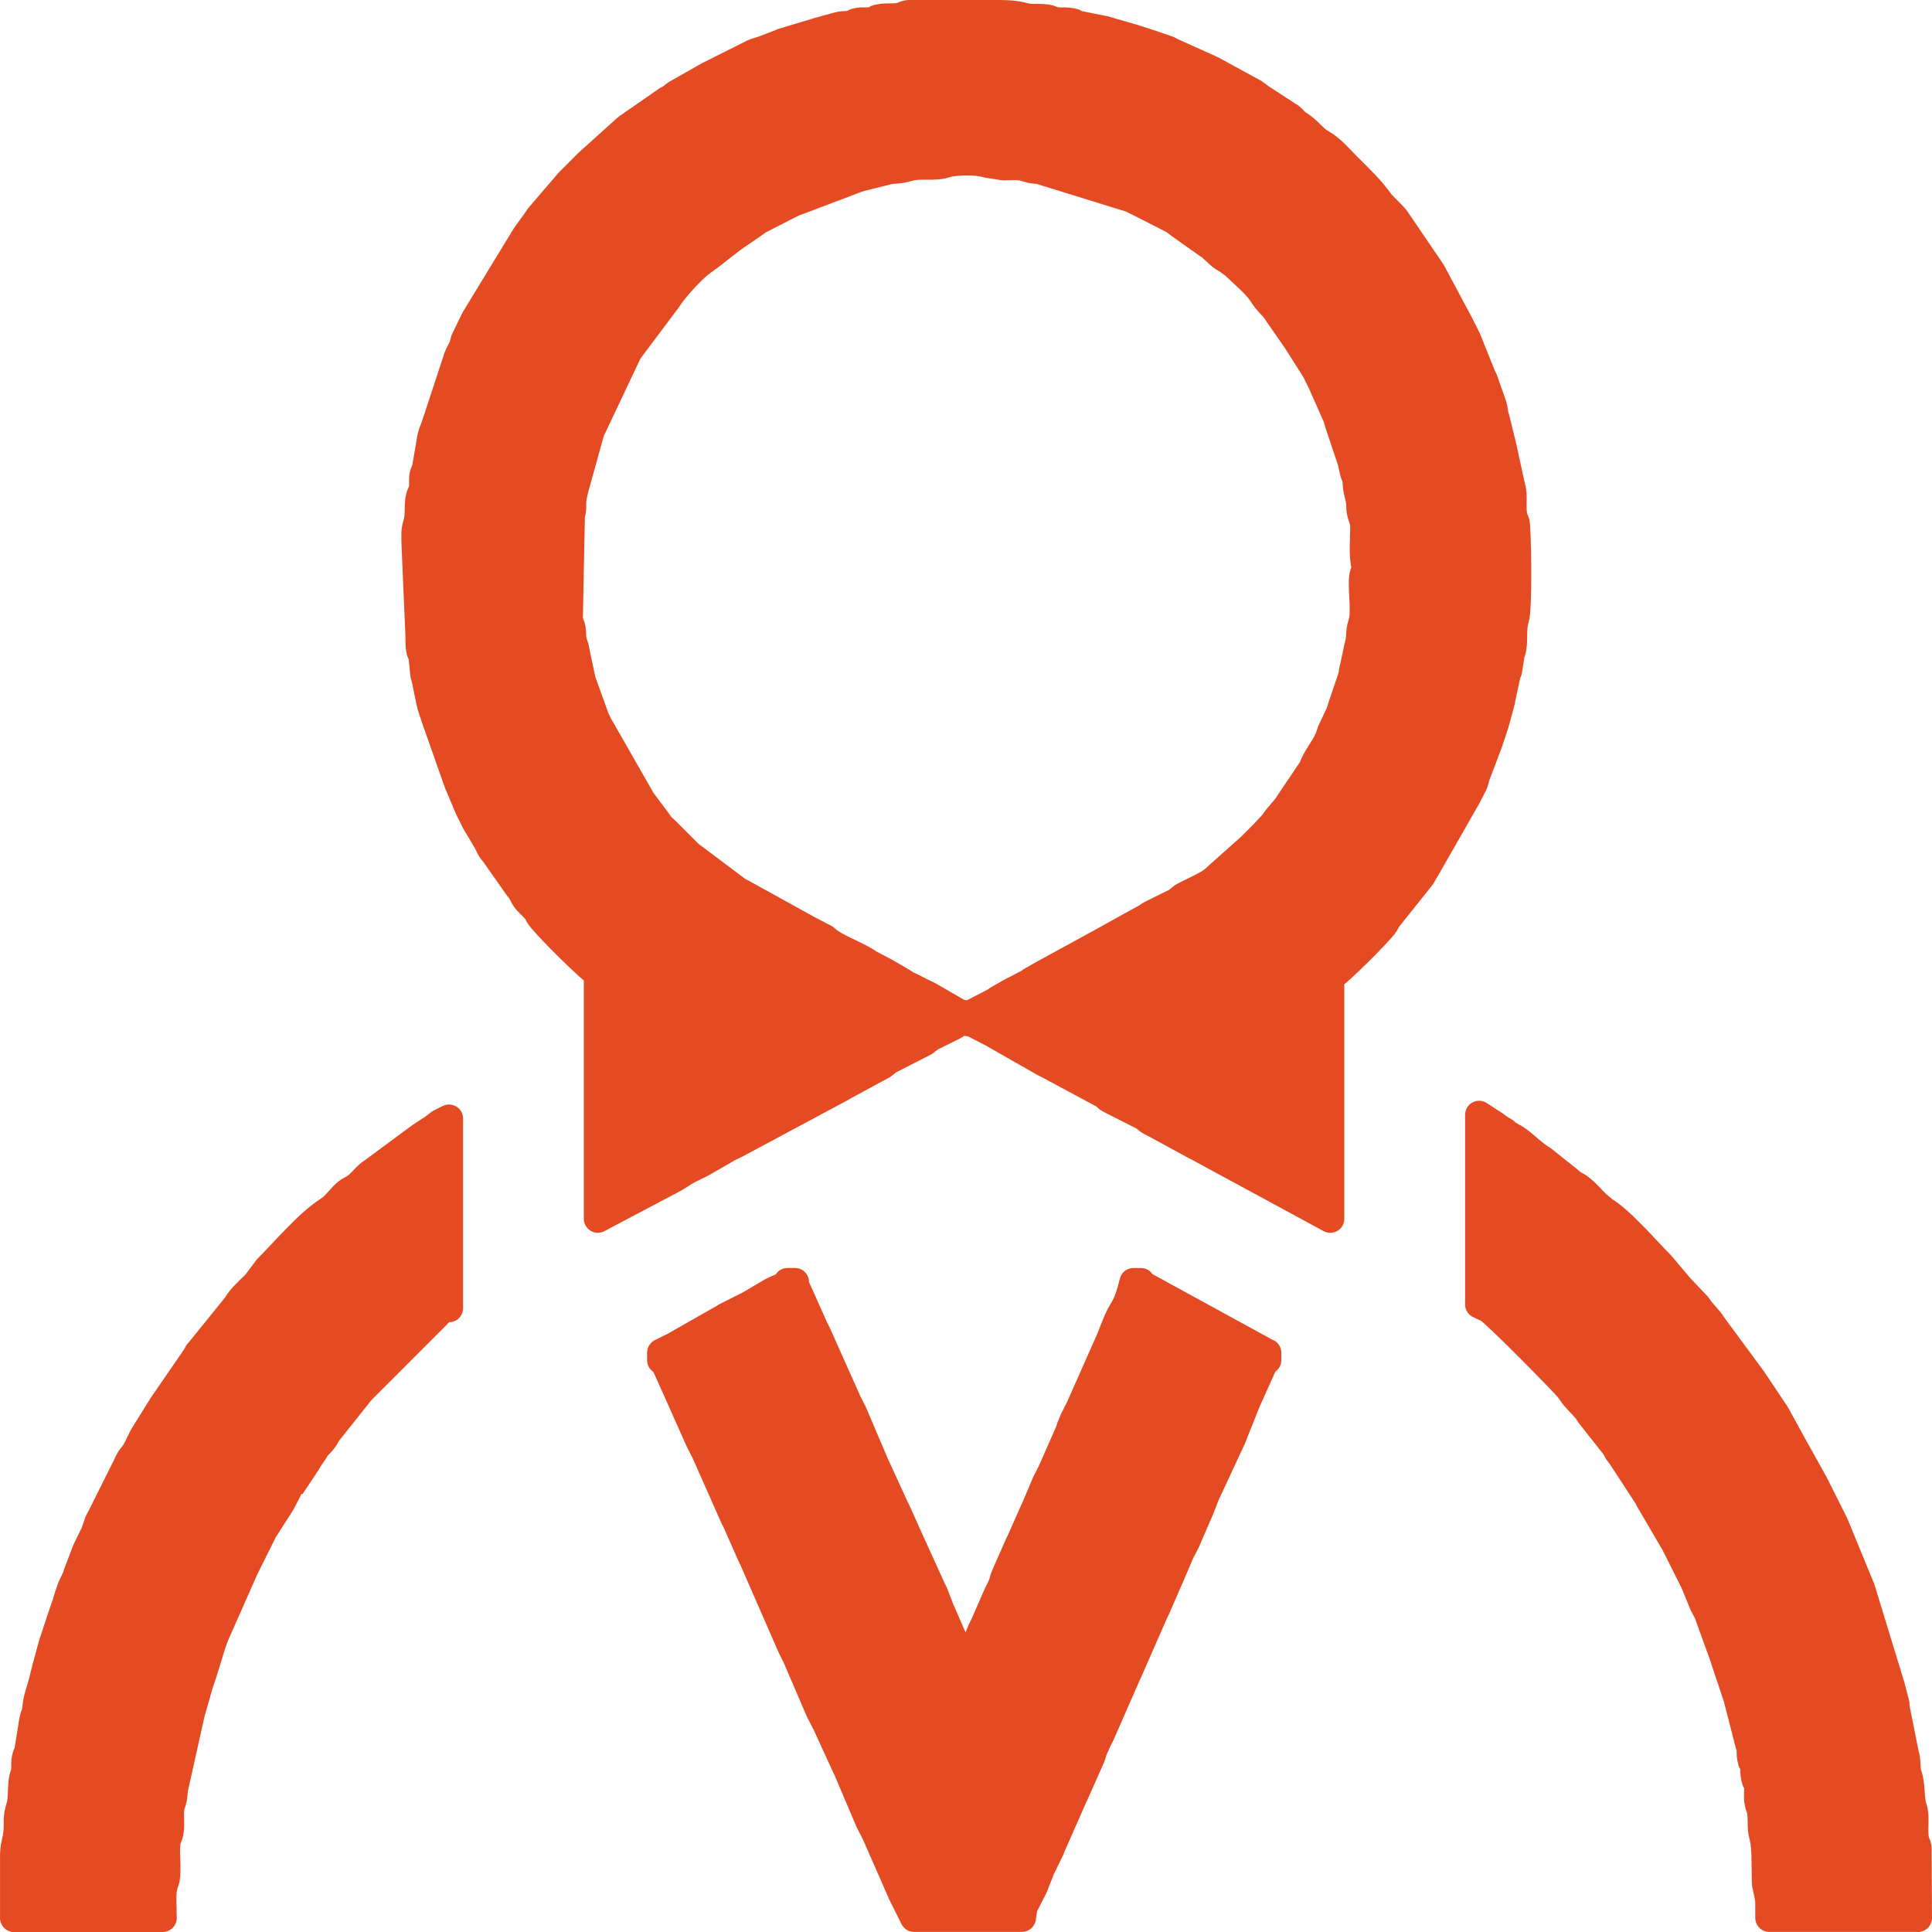
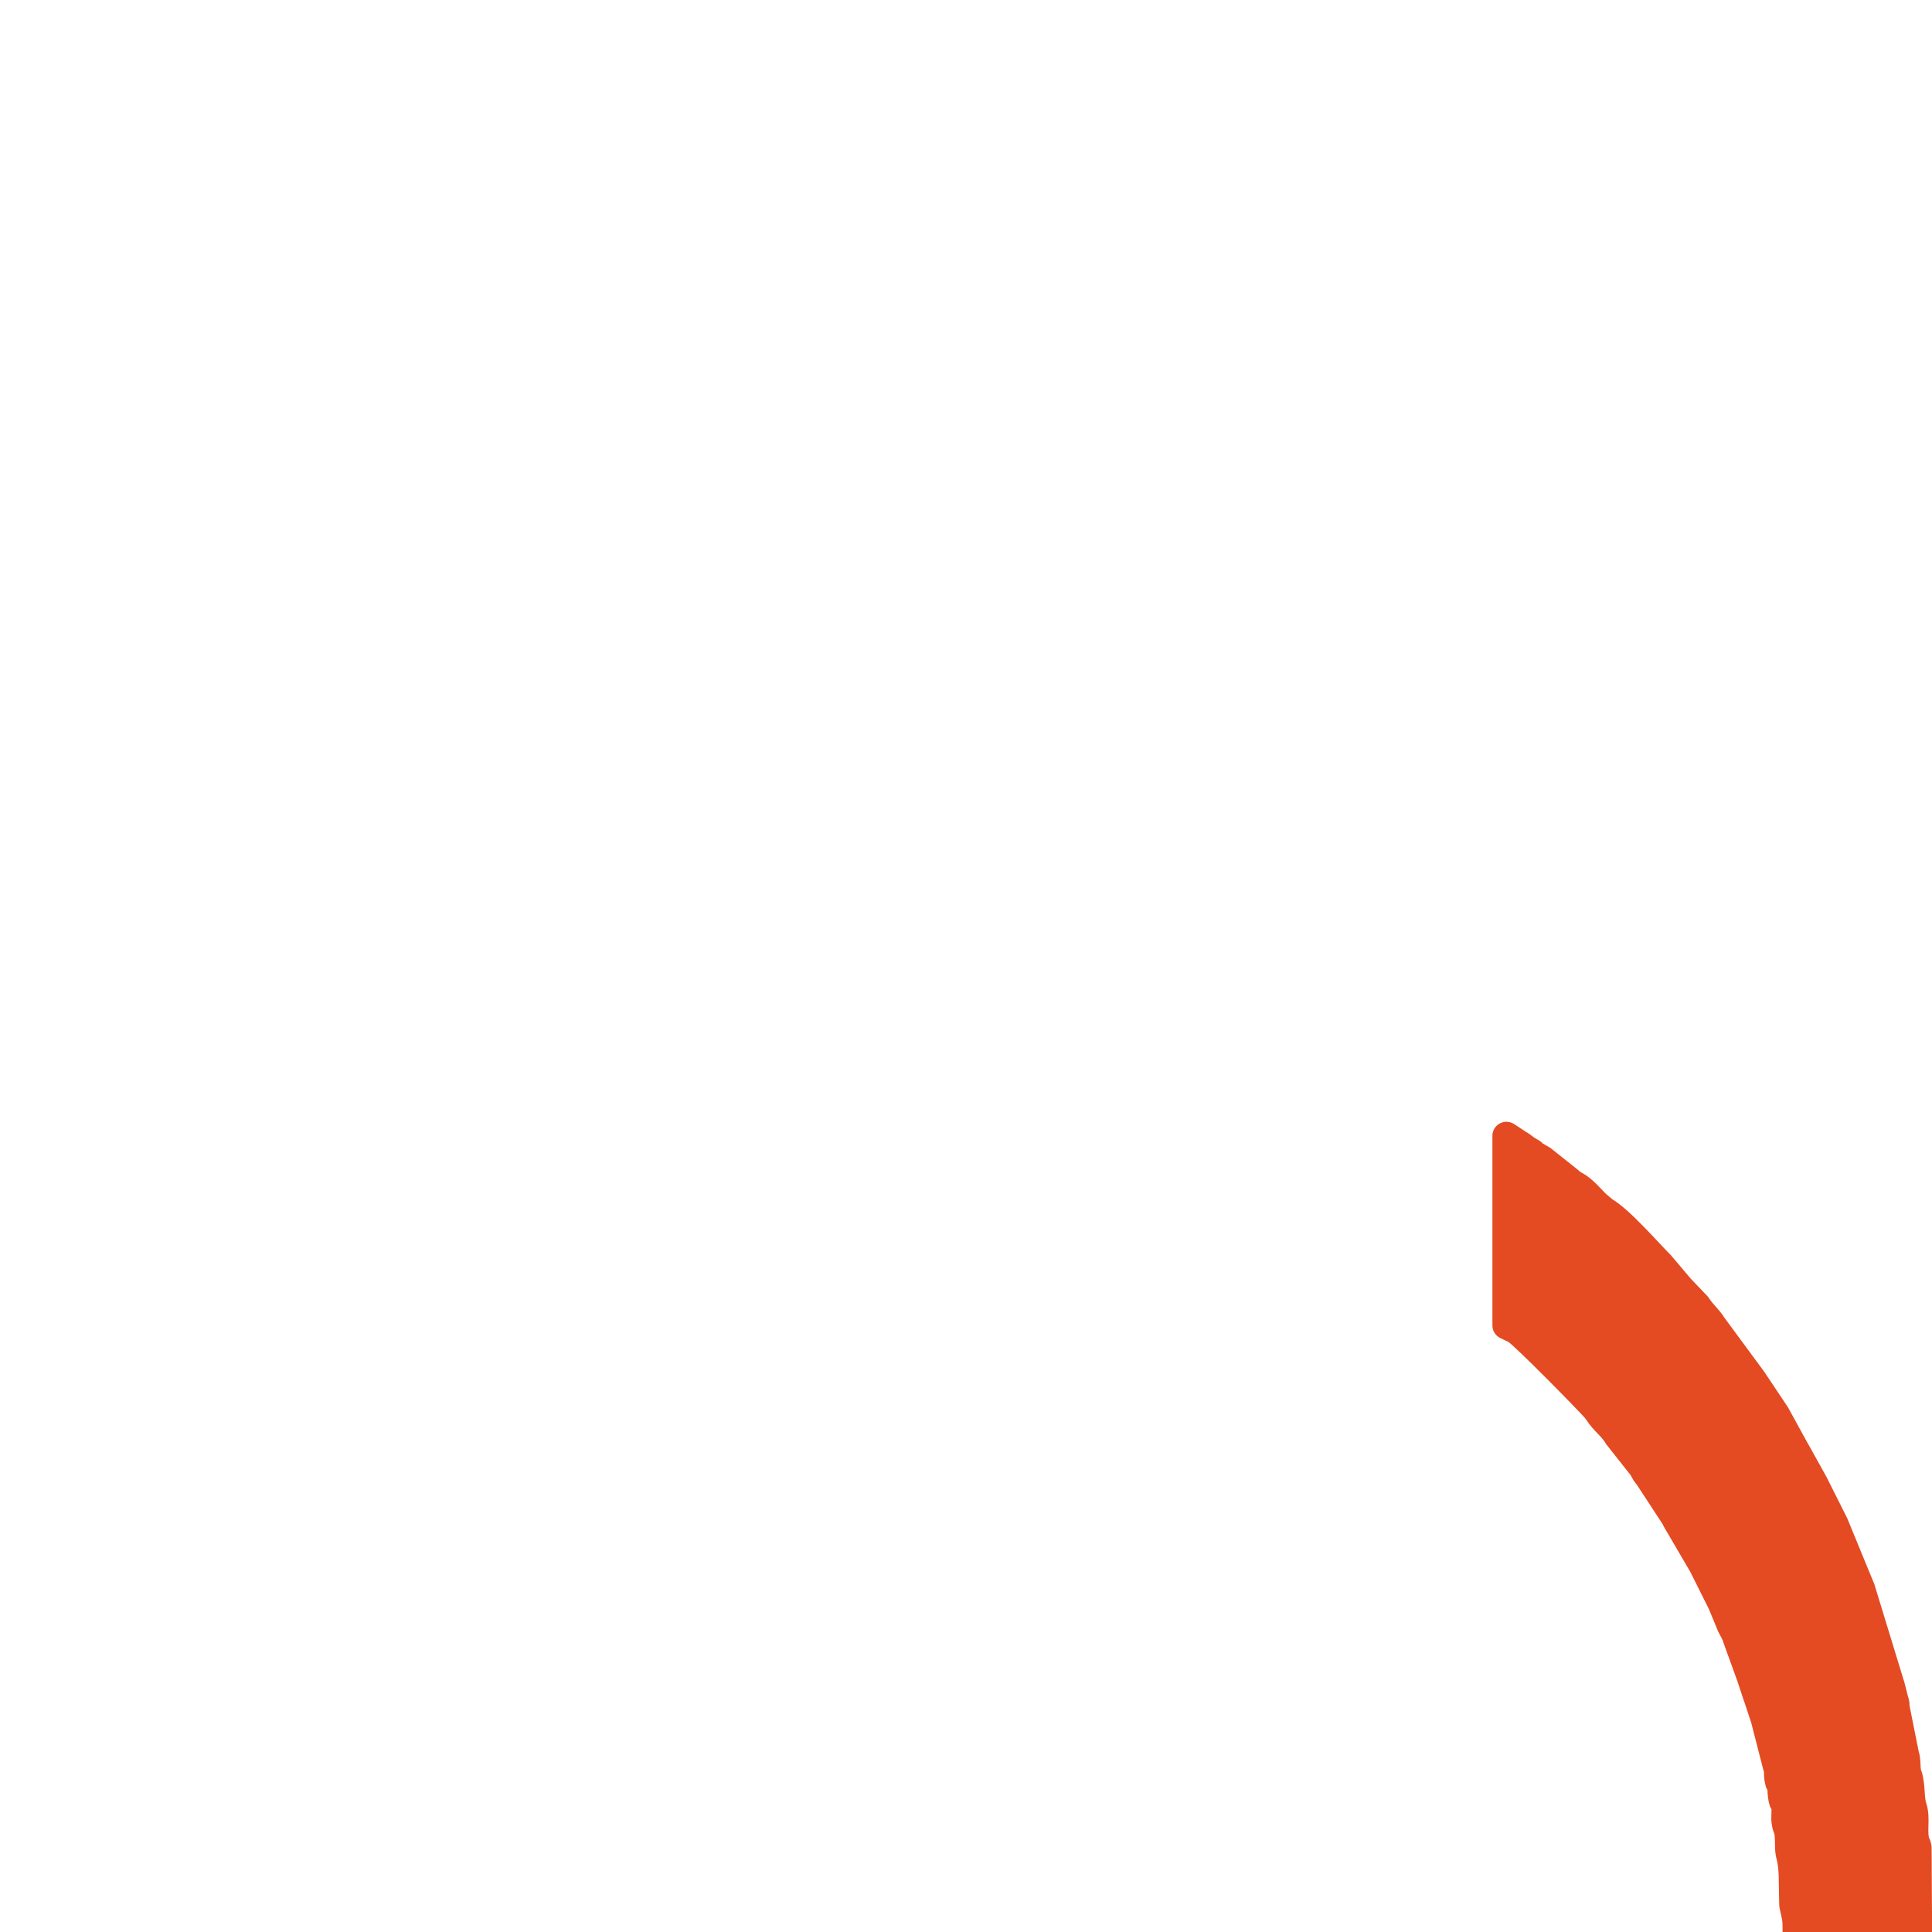
<svg xmlns="http://www.w3.org/2000/svg" xml:space="preserve" width="97.26mm" height="97.26mm" version="1.1" style="shape-rendering:geometricPrecision; text-rendering:geometricPrecision; image-rendering:optimizeQuality; fill-rule:evenodd; clip-rule:evenodd" viewBox="0 0 457.71 457.71">
  <defs>
    <style type="text/css"> .str0 {stroke:#E44B23;stroke-width:6.64;stroke-linecap:round;stroke-linejoin:round;stroke-miterlimit:22.926} .fil0 {fill:#E44B23} </style>
  </defs>
  <g id="Слой_x0020_1">
    <g id="_2135426493216">
-       <path class="fil0 str0" d="M323.12 135.91c-0.8,2.31 0.59,8.99 -0.44,11.89 -0.64,1.81 -0.27,3.52 -0.88,5.29l-1 4.72c-0.34,1.09 -0.23,1.44 -0.52,2.56 -0.03,0.11 -0.07,0.22 -0.1,0.34l-2.01 5.92c-0.04,0.11 -0.08,0.22 -0.11,0.33l-0.64 2c-0.04,0.1 -0.1,0.21 -0.14,0.3l-1.98 4.19c-0.04,0.11 -0.06,0.23 -0.09,0.35 -0.77,2.55 -2.3,4.3 -3.54,6.59l-0.56 1.2c-0.01,0.03 -0.4,0.82 -0.44,0.88l-5.14 7.63c-1.05,1.8 -2.71,3.18 -3.83,4.98l-2.34 2.51c-1.03,1.03 -2.06,2.06 -3.08,3.08l-7.92 7.05c-1.29,1.33 -2.9,2.1 -4.56,2.93l-3.24 1.61c-0.62,0.37 -0.17,0.08 -0.78,0.54 -0.44,0.33 -0.77,0.64 -0.99,0.78 -0.49,0.32 -0.25,0.16 -0.85,0.47l-1.19 0.57c-0.36,0.18 -0.63,0.31 -0.88,0.44l-3.24 1.61c-0.62,0.37 -0.17,0.08 -0.78,0.54l-14.19 7.84c-0.09,0.05 -0.2,0.1 -0.29,0.15l-9.4 5.14c-0.09,0.05 -0.2,0.1 -0.29,0.15l-3.38 1.91c-0.1,0.08 -0.38,0.32 -0.49,0.39l-2.89 1.51c-0.09,0.04 -0.2,0.1 -0.29,0.15l-0.59 0.29c-0.09,0.05 -0.2,0.1 -0.29,0.15l-3.38 1.91c-0.1,0.08 -0.38,0.32 -0.49,0.39l-5.53 2.87c-1.32,0.48 -2.89,0.03 -3.56,-0.29l-6.42 -3.72c-0.08,-0.05 -0.2,-0.11 -0.28,-0.16l-2.07 -1.01c-0.09,-0.04 -0.2,-0.1 -0.29,-0.15 -0.09,-0.04 -0.2,-0.1 -0.29,-0.15 -0.09,-0.05 -0.2,-0.1 -0.29,-0.15 -0.09,-0.05 -0.2,-0.1 -0.29,-0.15l-2.07 -1.01c-0.09,-0.05 -0.2,-0.11 -0.28,-0.16 -0.08,-0.05 -0.19,-0.12 -0.27,-0.17 -0.08,-0.05 -0.18,-0.13 -0.26,-0.18l-4.16 -2.45c-0.09,-0.04 -0.2,-0.1 -0.29,-0.15l-3.48 -1.81c-3.01,-2.13 -6.7,-3.17 -9.69,-5.29 -0.01,-0.01 -0.96,-0.78 -0.97,-0.79l-3.19 -1.66c-0.09,-0.04 -0.21,-0.1 -0.3,-0.14l-16.45 -9.09c-0.6,-0.31 -0.36,-0.15 -0.85,-0.47l-11.32 -8.5c-0.54,-0.54 -0.9,-0.89 -1.54,-1.54l-3.74 -3.75c-0.14,-0.13 -0.8,-0.76 -0.9,-0.86 -0.34,-0.34 -0.13,-0.02 -0.64,-0.68l-4.34 -5.79c-0.05,-0.08 -0.11,-0.2 -0.16,-0.28 -0.05,-0.08 -0.12,-0.19 -0.17,-0.27l-9.93 -17.38c-0.18,-0.36 -0.3,-0.61 -0.44,-0.88 -0.68,-1.35 0.39,0.75 -0.3,-0.58l-3.15 -8.75c-0.04,-0.1 -0.08,-0.22 -0.12,-0.32l-1.47 -6.9c-0.29,-2.05 -0.77,-1.76 -0.83,-4.01 -0.07,-2.43 -0.45,-2.01 -0.79,-3.61l0.49 -24.89c0.04,-0.1 0.09,-0.21 0.12,-0.32 0.53,-1.89 -0.33,-1.97 0.86,-6.19l3.73 -13.45c0.05,-0.09 0.11,-0.19 0.16,-0.28 0.05,-0.09 0.11,-0.2 0.15,-0.29l7.64 -16.15c0.05,-0.09 0.1,-0.21 0.15,-0.3l0.56 -1.2c0.06,-0.12 0.23,-0.47 0.3,-0.58l9.25 -12.34c1.66,-2.64 5.97,-7.31 8.27,-8.91 3.2,-2.22 6.09,-4.89 9.34,-6.96l3.64 -2.53c0.07,-0.05 0.17,-0.14 0.25,-0.19l5.24 -2.69c0.09,-0.05 0.2,-0.1 0.29,-0.15l2.35 -1.18c0.09,-0.04 0.2,-0.1 0.29,-0.15l15.02 -5.69c0.2,-0.07 0.61,-0.21 0.99,-0.33l6.35 -1.58c1.6,-0.43 2.15,0.01 5.28,-0.88 2.55,-0.72 5.92,0.11 8.49,-0.76 2.29,-0.77 7.69,-0.76 9.96,0l3.81 0.59c0.96,-0.01 2.2,-0.09 3.13,-0.05 0.47,0.02 0.74,0.02 1.2,0.12 1.88,0.41 1.88,0.7 4.06,0.79l21.87 6.76c0.09,0.05 0.2,0.1 0.29,0.15 0.34,0.17 0.63,0.32 0.88,0.44l1.47 0.73c0.09,0.05 0.2,0.1 0.29,0.15 0.09,0.05 0.2,0.1 0.29,0.15 0.09,0.04 0.2,0.1 0.29,0.15 0.47,0.24 -0.03,-0.01 0.59,0.29l6.12 3.13c0.01,0.01 0.95,0.76 0.98,0.78l6.7 4.75c1.53,0.9 2.47,2.24 3.85,3.2l0.56 0.33c0.09,0.05 0.2,0.1 0.29,0.15l1.78 1.3c2.04,2.01 5.19,4.49 6.72,6.93 1.17,1.87 2.25,2.54 3.35,4.13 0.05,0.08 0.12,0.19 0.17,0.27l4.87 7.03c0.05,0.08 0.11,0.2 0.16,0.28l4.1 6.47c0.05,0.09 0.1,0.21 0.15,0.29l0.28 0.6c0.04,0.09 0.1,0.21 0.14,0.3l0.58 1.18c0.04,0.09 0.25,0.5 0.29,0.59l3.24 7.33c0.37,0.8 0.05,-0 0.38,0.94 0.19,0.55 0.22,0.8 0.4,1.36l2.65 7.92c0.04,0.1 0.08,0.22 0.12,0.32 0.04,0.1 0.09,0.21 0.12,0.32l0.75 3.22c0.03,0.11 0.09,0.21 0.13,0.31 0.03,0.1 0.1,0.21 0.13,0.31 0.03,0.11 0.09,0.21 0.11,0.33 0.24,0.92 0.11,0.67 0.19,1.57 0.22,2.48 0.78,2.82 0.87,5.29 0.02,0.56 -0.02,0.66 0.1,1.22 0.36,1.76 0.82,1.79 0.81,4.03 -0.01,2.83 -0.38,6.35 0.31,9 0.11,0.42 0.39,0.57 -0.14,1.39 -0.03,0.04 -0.17,0.11 -0.2,0.21zm-107.55 -132.59l21.11 0c5.82,0.02 5.18,0.9 8,0.91 5.11,0.02 3.31,0.34 5.41,0.76 1.01,0.2 1.98,-0.01 2.96,0.12 3.22,0.42 -0.51,0.34 2.72,0.8l6.24 1.25c0.11,0.03 0.21,0.09 0.32,0.12l6.49 1.88c0.11,0.04 0.22,0.08 0.33,0.11 0.11,0.04 0.22,0.07 0.33,0.11l3.66 1.19c0.11,0.04 0.22,0.08 0.33,0.11 0.37,0.13 0.27,0.11 0.65,0.23l2.63 0.9c0.02,0.01 0.64,0.36 0.86,0.46l9.11 4.1c0.36,0.18 0.22,0.11 0.59,0.29 0.09,0.05 0.2,0.1 0.29,0.15l8.83 4.83c0.12,0.06 0.47,0.23 0.58,0.3l1.26 0.94c0.07,0.05 0.17,0.14 0.25,0.19l6.41 4.17c0.66,0.39 0.17,0.01 0.8,0.52 0.9,0.72 0.75,0.97 1.85,1.67 2.3,1.46 3.12,2.92 5.01,4.24l0.56 0.33c2.39,1.4 3.99,3.41 6.02,5.44 2.9,2.9 5.66,5.46 7.96,8.78l2.63 2.66c0.17,0.18 0.7,0.75 0.83,0.93l8.56 12.58c0.05,0.08 0.11,0.2 0.16,0.28l6.44 12.06c0.22,0.44 0.01,0.02 0.29,0.59 0.04,0.09 0.1,0.2 0.15,0.29 0.05,0.09 0.1,0.2 0.15,0.29 0.05,0.09 0.1,0.2 0.15,0.29l0.88 1.76c0.04,0.09 0.1,0.2 0.15,0.29l3.66 9.11c0.14,0.27 0.18,0.3 0.31,0.57l2.18 6.19c0.32,1.07 0.22,1.49 0.51,2.57 0.03,0.11 0.08,0.22 0.11,0.33l1.56 6.36c0.03,0.12 0.06,0.23 0.09,0.35l2.13 9.77c0.67,2.04 -0.1,5.2 0.61,7.32 0.03,0.1 0.1,0.21 0.13,0.31 0.04,0.1 0.1,0.2 0.13,0.31 0.04,0.1 0.09,0.21 0.12,0.32 0.39,1.39 0.7,20.41 -0.12,22.86 -0.82,2.42 -0.08,5.5 -0.88,7.93 -0.03,0.1 -0.1,0.2 -0.13,0.31l-0.49 3.04c-0.27,1.92 -0.24,0.91 -0.39,1.37l-1.32 6.17c-0.2,1.07 -0.03,0.5 -0.32,1.44l-1.23 4.5c-0.04,0.11 -0.08,0.22 -0.11,0.33 -0.18,0.53 -0.28,0.92 -0.43,1.34l-1 2.97c-0.04,0.1 -0.08,0.22 -0.12,0.32l-2.66 7.03c-0.26,0.69 -0.12,0.38 -0.31,1.01l-0.31 1.02c-0.04,0.1 -0.09,0.22 -0.13,0.31l-0.44 0.88c-0.04,0.09 -0.11,0.2 -0.15,0.29l-0.45 0.87c-0.14,0.27 -0.26,0.52 -0.44,0.88l-9.93 17.38c-0.05,0.08 -0.12,0.19 -0.18,0.27l-0.81 1.39c-0.05,0.08 -0.13,0.18 -0.19,0.25 -0.17,0.23 -0.57,0.71 -0.59,0.74l-7.24 9.06c-0.05,0.08 -0.11,0.2 -0.16,0.28l-0.46 0.86c-1.06,1.69 -11.48,12.12 -12.91,12.64l0 57.26 -31.42 -17.03c-1.36,-0.68 0.78,0.39 -0.59,-0.29l-9.4 -5.13c-0.09,-0.04 -0.21,-0.1 -0.3,-0.14 -0.12,-0.06 -0.48,-0.22 -0.59,-0.29 -0.7,-0.38 -0.49,-0.26 -1.06,-0.7 -0.23,-0.17 -0.71,-0.58 -0.73,-0.6l-7.01 -3.56c-0.09,-0.04 -0.21,-0.1 -0.3,-0.14 -2.73,-1.35 -0.34,-0.66 -3.79,-2.37l-11.46 -6.16c-0.09,-0.04 -0.2,-0.1 -0.29,-0.15l-0.59 -0.29c-0.09,-0.05 -0.2,-0.1 -0.29,-0.15l-11.5 -6.56c-0.08,-0.05 -0.18,-0.13 -0.26,-0.18l-4.95 -2.55c-0.1,-0.04 -0.21,-0.1 -0.31,-0.14l-1.87 -0.28c-2.26,0.22 -0.91,0.18 -2.55,1.04l-1.46 0.74c-0.12,0.06 -0.47,0.23 -0.59,0.29l-2.66 1.3c-0.6,0.31 -0.36,0.15 -0.85,0.47 -2.54,1.66 1.78,-1.34 -0.51,0.37 -0.23,0.17 -0.71,0.58 -0.73,0.6l-8.46 4.32c-0.08,0.05 -0.18,0.13 -0.26,0.18 -0.1,0.07 -1.1,0.88 -1.23,0.97l-9.43 5.11c-0.08,0.05 -0.18,0.13 -0.26,0.18l-24.95 13.37c-0.6,0.3 0.01,-0 -0.59,0.29l-1.48 0.72c-0.09,0.05 -0.2,0.11 -0.28,0.16 -0.08,0.05 -0.19,0.12 -0.27,0.17l-5.59 3.22c-0.12,0.06 -0.47,0.23 -0.59,0.29l-1.47 0.73c-0.09,0.04 -0.2,0.1 -0.3,0.14 -2.93,1.43 -2.27,1.58 -6.75,3.82l-15.56 8.22 0 -58.15c-1.34,-0.48 -12.75,-11.75 -13.95,-13.81 -0,-0.01 -0.3,-0.57 -0.3,-0.58 -0.79,-1.35 -2.25,-2.24 -3.07,-3.54l-0.46 -0.86c-0.4,-0.68 0,-0.16 -0.52,-0.81l-5.82 -8.28c-0.16,-0.24 -0.44,-0.56 -0.76,-1 -0.43,-0.58 -0.32,-0.37 -0.7,-1.07l-0.43 -0.89c-0.04,-0.09 -0.1,-0.21 -0.14,-0.3l-2.63 -4.42c-0.05,-0.08 -0.12,-0.19 -0.17,-0.27l-1.02 -2.06c-0.04,-0.09 -0.1,-0.2 -0.15,-0.29l-0.29 -0.59c-0.05,-0.09 -0.1,-0.2 -0.15,-0.29l-2.34 -5.59c-0.05,-0.09 -0.1,-0.2 -0.15,-0.29l-5.39 -15.31c-0.04,-0.1 -0.08,-0.22 -0.12,-0.32 -0.14,-0.41 -0.18,-0.6 -0.32,-1l-0.23 -0.65c-0.9,-2.61 -1.34,-6.54 -2,-8.57l-0.4 -4.01c-0.42,-2.09 -0.74,-0.29 -0.76,-5.41l-0.91 -21.12c-0.01,-1.7 -0.22,-3.4 0.31,-4.98 0.76,-2.25 0.15,-4.56 0.76,-6.73l0.51 -1.25c0.19,-0.68 0.13,-0.38 0.19,-1.13 0.09,-1.19 -0.14,-1.69 0.19,-2.9l0.38 -0.94c0.03,-0.11 0.09,-0.21 0.12,-0.32l1.09 -6.4c0.17,-1.7 0.95,-3.11 1.44,-4.73l4.8 -14.58c0.03,-0.11 0.06,-0.23 0.1,-0.34l0.24 -0.64c0.04,-0.1 0.1,-0.21 0.14,-0.3l0.88 -1.76c0.29,-0.77 0.16,-0.6 0.4,-1.36 0.03,-0.11 0.06,-0.23 0.1,-0.34l2.3 -4.74c0.05,-0.09 0.1,-0.2 0.15,-0.29l11.84 -19.43c0.05,-0.08 0.12,-0.19 0.17,-0.27l2.96 -4.09c0.05,-0.09 0.1,-0.21 0.15,-0.29l7.12 -8.3c0.65,-0.64 1,-1.01 1.54,-1.54 1.03,-1.03 2.06,-2.06 3.08,-3.08l8.35 -7.51c0.18,-0.17 0.75,-0.7 0.93,-0.83 0.08,-0.05 0.19,-0.12 0.27,-0.17l9.1 -6.32c0.49,-0.3 0.31,-0.12 0.85,-0.47 0.29,-0.18 0.5,-0.4 1,-0.76 0.07,-0.05 0.17,-0.14 0.25,-0.19l7.58 -4.31c0,-0 0.59,-0.29 0.59,-0.29l9.97 -5.01c0.8,-0.36 0.01,-0.06 0.94,-0.38 0.55,-0.19 0.81,-0.22 1.36,-0.4l4.46 -1.71c0.09,-0.04 0.2,-0.11 0.29,-0.15l8.13 -2.44c0.11,-0.04 0.22,-0.08 0.33,-0.11l4.49 -1.24c1.44,-0.44 1.29,-0.15 2.73,-0.35 3.14,-0.45 -0.21,-0.23 2.34,-0.74 1.01,-0.2 1.98,0.01 2.96,-0.12 3.26,-0.43 -0.55,-0.38 2.7,-0.83 1.38,-0.19 3.31,0.08 4.52,-0.33l0.93 -0.39c0.36,-0.1 0.71,-0.16 1.07,-0.18z" />
-       <path class="fil0 str0" d="M156.62 320.48l0 1.76c1.64,0.66 0.28,-0.26 1.2,1.44 1.03,1.9 -1.05,-2.17 0.42,0.9l7.48 16.75c0.05,0.09 0.1,0.2 0.15,0.29l0.74 1.47c0.69,1.35 -0.39,-0.76 0.3,0.58 0.05,0.09 0.1,0.2 0.15,0.29l6.9 15.57c0.05,0.09 0.1,0.2 0.15,0.29 0.06,0.12 0.24,0.46 0.3,0.58l3.65 8.24c0.66,1.3 -0.37,-0.71 0.3,0.58l9.24 21.15c0.05,0.09 0.1,0.2 0.15,0.29l0.74 1.46c0.04,0.09 0.1,0.2 0.15,0.29l5.42 12.64c0.04,0.1 0.1,0.21 0.14,0.3l1.49 2.92c0.04,0.09 0.1,0.2 0.15,0.29l4.71 10.27c0.05,0.09 0.11,0.2 0.15,0.29l5.26 12.36c0.04,0.09 0.11,0.2 0.15,0.29l1.04 2.05c0.69,1.35 -0.39,-0.76 0.3,0.58l6.31 14.39c0.05,0.09 0.1,0.2 0.15,0.29l2.64 5.29 25.55 0 0.41 -2.68c0.04,-0.1 0.1,-0.2 0.15,-0.29 0.04,-0.09 0.11,-0.2 0.15,-0.29 0.06,-0.12 0.25,-0.45 0.31,-0.57l1.04 -2.05c0.69,-1.36 -0.4,0.77 0.3,-0.58 0.11,-0.21 0.28,-0.51 0.45,-0.87l1.74 -4.43c0.05,-0.09 0.1,-0.2 0.15,-0.29l2.16 -4.45c0.04,-0.11 0.07,-0.23 0.1,-0.34l5.39 -12.23c0.05,-0.09 0.11,-0.2 0.15,-0.29l3.93 -8.84c0.28,-0.75 0.17,-0.62 0.4,-1.36l1.08 -2.44c0.69,-1.35 -0.39,0.77 0.3,-0.58 0.14,-0.27 0.26,-0.52 0.44,-0.88l6.31 -14.39c0.05,-0.09 0.1,-0.2 0.15,-0.29l6.31 -14.39c0.14,-0.27 0.26,-0.52 0.44,-0.88l2.93 -6.76c0.05,-0.09 0.1,-0.2 0.15,-0.29l2.63 -6.18c0.04,-0.09 0.1,-0.2 0.15,-0.29 0.18,-0.37 0.34,-0.64 0.45,-0.87 0.06,-0.12 0.24,-0.46 0.3,-0.58 0.05,-0.09 0.1,-0.2 0.15,-0.29 0.05,-0.09 0.11,-0.2 0.15,-0.29 0.04,-0.09 0.11,-0.2 0.15,-0.29l2.92 -6.77c0.05,-0.09 0.1,-0.2 0.15,-0.29l1.74 -4.43c0.06,-0.12 0.24,-0.46 0.3,-0.58l5.87 -12.63c0.04,-0.1 0.08,-0.22 0.11,-0.33l3.14 -7.87c0.04,-0.1 0.09,-0.22 0.13,-0.31l3.96 -8.82c0.65,-0.91 -0.27,-0.39 0.9,-0.86l0 -1.76c-1.08,-0.39 -0.53,-0.26 -0.88,-0.44 -0.08,-0.04 -0.21,-0.1 -0.29,-0.15l-27.9 -15.27c-0.92,-0.65 -0.4,0.3 -0.88,-0.89l-1.76 0 -0.55 2.1c-0.09,0.28 -0.18,0.52 -0.33,0.99 -0.04,0.11 -0.06,0.23 -0.1,0.34 -0.04,0.11 -0.07,0.23 -0.1,0.34 -0.89,2.57 -1.73,3.09 -2.9,5.91l-1.75 4.41c-0.05,0.09 -0.1,0.2 -0.15,0.29l-6.9 15.57c-0.05,0.09 -0.1,0.2 -0.15,0.29l-0.89 1.76c-0.05,0.09 -0.1,0.2 -0.15,0.29 -0.05,0.09 -0.11,0.2 -0.15,0.29l-0.78 1.87c-0.04,0.11 -0.06,0.23 -0.09,0.35 -0.03,0.11 -0.06,0.24 -0.09,0.35l-4.31 9.78c-0.05,0.09 -0.1,0.2 -0.15,0.29l-0.44 0.88c-0.05,0.09 -0.1,0.2 -0.15,0.29 -0.05,0.09 -0.11,0.2 -0.15,0.29l-0.3 0.58c-0.04,0.09 -0.1,0.21 -0.14,0.3 -0.04,0.1 -0.09,0.21 -0.13,0.31l-2.36 5.57c-0.05,0.09 -0.1,0.2 -0.15,0.29l-3.38 7.64c-0.69,1.35 0.39,-0.76 -0.3,0.58l-3.24 7.33c-0.06,0.12 -0.22,0.49 -0.26,0.62 -0.28,0.75 -0.16,0.62 -0.4,1.36 -0.03,0.11 -0.06,0.23 -0.1,0.34l-0.98 2.11c-0.05,0.09 -0.1,0.2 -0.15,0.29 -0.05,0.09 -0.1,0.2 -0.15,0.29l-3.08 7.05c-0.05,0.09 -0.1,0.2 -0.15,0.29 -0.69,1.34 0.39,-0.77 -0.3,0.58l-2.74 6.51c-0.14,0.54 -0.18,0.3 -0.2,1.12l-1.76 0c-0.03,-1.37 -0.41,-1.77 -1.02,-2.95l-0.6 -1.16c-0.06,-0.12 -0.24,-0.46 -0.3,-0.58l-3.07 -7.06c-0.05,-0.09 -0.1,-0.2 -0.15,-0.29l-1.59 -4.14c-0.06,-0.12 -0.24,-0.46 -0.3,-0.58 -0.04,-0.09 -0.11,-0.2 -0.15,-0.29l-4.4 -9.69c-0.05,-0.09 -0.1,-0.2 -0.15,-0.29l-3.82 -8.51c-0.14,-0.27 -0.26,-0.52 -0.44,-0.88l-4.57 -9.97c-0.04,-0.09 -0.1,-0.21 -0.14,-0.3 -0.04,-0.1 -0.09,-0.21 -0.13,-0.31l-5 -11.74c-0.66,-1.29 0.36,0.72 -0.3,-0.58l-0.88 -1.76c-0.05,-0.09 -0.1,-0.2 -0.15,-0.29l-7.34 -16.44c-0.05,-0.09 -0.1,-0.2 -0.15,-0.29l-0.3 -0.58c-0.05,-0.09 -0.1,-0.2 -0.15,-0.29l-3.53 -7.93c-0.05,-0.09 -0.11,-0.2 -0.15,-0.29l-0.68 -1.52c-0.17,-0.61 -0.17,-0.36 -0.18,-1.14l-1.76 0c-0.48,1.19 -1.03,1 -2.34,1.62l-1.19 0.57c-0.09,0.04 -0.21,0.1 -0.3,0.14l-4.98 2.95c-0.09,0.05 -0.2,0.1 -0.29,0.15 -0.09,0.04 -0.2,0.1 -0.29,0.15l-5.27 2.66c-0.08,0.05 -0.18,0.13 -0.26,0.18l-12.07 6.87c-0.09,0.05 -0.21,0.1 -0.3,0.14l-2.65 1.31z" />
-       <path class="fil0 str0" d="M454.39 454.39l-0.09 -16.65c-0.29,-1.34 -0.21,-0.57 -0.35,-0.97 -0.94,-2.63 0.11,-5.96 -0.75,-8.5 -0.75,-2.23 -0.32,-5.16 -1.15,-7.66 -0.03,-0.11 -0.09,-0.21 -0.12,-0.32 -0.44,-1.62 -0.07,-3.04 -0.62,-4.66l-2.2 -11.01c-0.12,-1.35 0.06,-0.71 -0.31,-1.9l-0.89 -3.51c-0.03,-0.11 -0.09,-0.21 -0.12,-0.32l-6.91 -22.6c-0.05,-0.13 -0.21,-0.49 -0.27,-0.61l-5.9 -14.36c-0.04,-0.1 -0.09,-0.22 -0.13,-0.31l-3.83 -7.63c-0.17,-0.34 -0.32,-0.63 -0.44,-0.88l-0.29 -0.59c-0.05,-0.09 -0.1,-0.2 -0.15,-0.29l-4.25 -7.65c-0.05,-0.08 -0.12,-0.19 -0.17,-0.27l-4.68 -8.53c-0.05,-0.08 -0.12,-0.19 -0.17,-0.27l-5.47 -8.18c-0.05,-0.08 -0.13,-0.18 -0.19,-0.25l-9.16 -12.43c-0.96,-1.64 -2.51,-2.82 -3.68,-4.69l-3.44 -3.61c-0.86,-0.85 0.42,0.4 -0.44,-0.44l-4.85 -5.73c-3.17,-3.16 -9.46,-10.48 -13.28,-12.71l-1.92 -1.61c-1.45,-1.49 -3.09,-3.42 -4.84,-4.41 -0.09,-0.05 -0.21,-0.1 -0.29,-0.15l-0.56 -0.33c-0.11,-0.08 -0.49,-0.39 -0.71,-0.61l-6.37 -5.08c-2.22,-1.27 -4.23,-3.54 -6.47,-4.98l-1.4 -0.8c-0.02,-0.01 -0.5,-0.42 -0.74,-0.59 -0.07,-0.05 -0.17,-0.14 -0.25,-0.19l-1.11 -0.65c-0.08,-0.05 -0.2,-0.11 -0.28,-0.16l-0.52 -0.36c-1.99,-1.44 1.51,1.05 -0.48,-0.4l-0.52 -0.36c-0.08,-0.05 -0.2,-0.11 -0.28,-0.16l-2.93 -1.92 0 44.93 1.19 0.57c0.09,0.04 0.21,0.1 0.3,0.14 0.12,0.06 0.47,0.23 0.58,0.3 0.08,0.05 0.2,0.11 0.28,0.16 1.97,1.26 17.13,16.68 18.81,18.63l0.56 0.76c1.3,2.07 3.22,3.4 4.4,5.29 0.05,0.08 0.11,0.2 0.16,0.28l5.44 6.89c0.08,0.1 0.32,0.38 0.4,0.48 0.05,0.08 0.12,0.19 0.17,0.27l0.62 1.14c0.17,0.27 0.41,0.51 0.76,1l6.27 9.59c0.04,0.09 0.09,0.21 0.14,0.3 0.04,0.09 0.09,0.21 0.14,0.3l6.18 10.56c0.04,0.09 0.1,0.2 0.15,0.29l4.26 8.51c0.05,0.09 0.1,0.2 0.15,0.29l2.19 5.3c0.06,0.12 0.24,0.46 0.3,0.58 0.08,0.15 0.56,1.08 0.6,1.16 0.37,0.81 0.05,-0.01 0.38,0.94l3.28 9.06c0.04,0.1 0.08,0.22 0.12,0.32l1.53 4.64c0.05,0.13 0.19,0.51 0.24,0.65l1.42 4.31c0.04,0.1 0.08,0.22 0.12,0.32l2.88 11.21c0.32,1.06 0.15,0.1 0.29,1.47 0.07,0.66 -0.02,0.93 0.12,1.64 0.42,2.1 0.1,0.11 0.47,1.29 0.46,1.45 0.15,1.27 0.36,2.73 0.46,3.22 0.37,-0.5 0.81,2.71 0.14,1.04 -0.1,2.44 0.05,3.48 0.32,2.31 0.81,0.85 0.83,5.78 0.01,3.01 0.92,2.22 0.91,9.22l0.09 4.76c0.86,3.98 0.79,2.83 0.79,8.02l35.24 0z" />
-       <path class="fil0 str0" d="M3.32 454.39l35.24 0c0,-1.69 -0.2,-5.1 0.02,-6.59 0.38,-2.57 0.9,-1.55 0.86,-5.74 -0.02,-1.93 -0.32,-4.66 0.18,-6.43l0.39 -0.93c0.46,-1.36 0.26,-3.43 0.27,-5.01 0.03,-3.2 0.75,-1.82 0.91,-5.7l4.09 -18.37c0.03,-0.11 0.08,-0.22 0.11,-0.33l1.76 -6.17c0.04,-0.11 0.07,-0.22 0.11,-0.33l0.77 -2.31c0.17,-0.5 0.25,-0.84 0.42,-1.35 0.97,-2.91 1.7,-6.08 3.01,-8.89l6.62 -14.96c0.05,-0.09 0.1,-0.2 0.15,-0.29 0.05,-0.09 0.1,-0.2 0.15,-0.29l4.1 -8.23c0.05,-0.08 0.12,-0.19 0.17,-0.27 0.05,-0.08 0.13,-0.18 0.18,-0.26l3.61 -5.64c0.32,-0.49 0.16,-0.24 0.47,-0.85l1.21 -2.32c0.01,-0.01 0.77,-0.95 0.78,-0.98l3.86 -5.83c0,-0 0.31,-0.57 0.31,-0.57l1.6 -2.36c0.05,-0.08 0.1,-0.2 0.15,-0.29 0.5,-0.84 1.06,-0.89 2.19,-2.66 0.37,-0.58 0.16,-0.35 0.46,-0.86l8.2 -10.3c0.02,-0.02 0.46,-0.43 0.68,-0.64l16.95 -16.97c0.99,-1.04 1.63,-1.72 3.09,-1.75l0 -44.93 -1.49 0.72c-0.12,0.06 -0.46,0.23 -0.58,0.3 -0.08,0.05 -0.19,0.12 -0.27,0.17l-1.24 0.96c-0.08,0.05 -0.19,0.12 -0.26,0.18l-2.64 1.76c-0.08,0.05 -0.2,0.11 -0.28,0.16l-11.15 8.24c-1.83,1.07 -2.84,3.02 -4.71,4.11 -0.08,0.05 -0.2,0.1 -0.29,0.15l-0.85 0.47c-1.79,1.24 -2.89,3.34 -4.75,4.5 -4.87,3.06 -10.77,10.14 -14.45,13.74l-2.46 3.27c-0.31,0.45 -0.58,0.69 -1.05,1.15 -1.47,1.45 -2.87,2.68 -3.91,4.46l-8.67 10.72c-0.89,1.01 -0.25,0.24 -0.87,1.33l-8.08 11.74c-0.05,0.08 -0.11,0.2 -0.16,0.28l-4.39 7.06c-0.05,0.09 -0.1,0.21 -0.14,0.3 -0.04,0.09 -0.1,0.21 -0.14,0.3l-0.58 1.18c-1.63,3.36 -1.53,2.17 -2.52,4.09l-0.28 0.6c-0.04,0.09 -0.1,0.21 -0.14,0.3 -0.06,0.12 -0.23,0.47 -0.29,0.59l-5.43 10.87c-0.04,0.09 -0.1,0.2 -0.15,0.29l-0.6 1.16c-0.06,0.12 -0.24,0.46 -0.3,0.58l-0.66 1.98c-0.03,0.11 -0.06,0.23 -0.1,0.34l-2.02 4.15c-0.04,0.1 -0.09,0.21 -0.13,0.31l-2.07 5.42c-0.03,0.11 -0.06,0.24 -0.09,0.35 -0.03,0.11 -0.06,0.23 -0.1,0.34l-1 2.09c-0.06,0.12 -0.22,0.48 -0.27,0.61l-1.09 3.32c-0.01,0.02 -0.19,0.66 -0.2,0.68l-1.34 3.95c-0.04,0.11 -0.08,0.22 -0.11,0.33l-1.3 3.98c-0.04,0.1 -0.08,0.22 -0.12,0.32 -0.04,0.1 -0.09,0.21 -0.12,0.32l-1.41 5.2c-0.04,0.11 -0.07,0.22 -0.11,0.33l-0.79 3.18c-0.55,2.39 -1.42,4.22 -1.64,6.73 -0.2,2.19 -0.49,1.18 -0.83,3.57l-0.97 6.07c-0.36,2.53 -0.13,0.45 -0.53,1.67 -0.56,1.72 -0.04,2.71 -0.49,4.35 -0.03,0.11 -0.09,0.21 -0.12,0.32 -0.51,1.56 -0.41,3.81 -0.56,5.61 -0.2,2.46 -0.96,2.51 -0.9,5.7 0.06,3.82 -0.75,4.36 -0.87,7.32l0 15.15z" />
+       <path class="fil0 str0" d="M454.39 454.39l-0.09 -16.65c-0.29,-1.34 -0.21,-0.57 -0.35,-0.97 -0.94,-2.63 0.11,-5.96 -0.75,-8.5 -0.75,-2.23 -0.32,-5.16 -1.15,-7.66 -0.03,-0.11 -0.09,-0.21 -0.12,-0.32 -0.44,-1.62 -0.07,-3.04 -0.62,-4.66l-2.2 -11.01c-0.12,-1.35 0.06,-0.71 -0.31,-1.9l-0.89 -3.51c-0.03,-0.11 -0.09,-0.21 -0.12,-0.32l-6.91 -22.6c-0.05,-0.13 -0.21,-0.49 -0.27,-0.61l-5.9 -14.36c-0.04,-0.1 -0.09,-0.22 -0.13,-0.31l-3.83 -7.63c-0.17,-0.34 -0.32,-0.63 -0.44,-0.88l-0.29 -0.59c-0.05,-0.09 -0.1,-0.2 -0.15,-0.29l-4.25 -7.65c-0.05,-0.08 -0.12,-0.19 -0.17,-0.27l-4.68 -8.53c-0.05,-0.08 -0.12,-0.19 -0.17,-0.27l-5.47 -8.18c-0.05,-0.08 -0.13,-0.18 -0.19,-0.25l-9.16 -12.43c-0.96,-1.64 -2.51,-2.82 -3.68,-4.69l-3.44 -3.61c-0.86,-0.85 0.42,0.4 -0.44,-0.44l-4.85 -5.73c-3.17,-3.16 -9.46,-10.48 -13.28,-12.71l-1.92 -1.61c-1.45,-1.49 -3.09,-3.42 -4.84,-4.41 -0.09,-0.05 -0.21,-0.1 -0.29,-0.15l-0.56 -0.33c-0.11,-0.08 -0.49,-0.39 -0.71,-0.61l-6.37 -5.08l-1.4 -0.8c-0.02,-0.01 -0.5,-0.42 -0.74,-0.59 -0.07,-0.05 -0.17,-0.14 -0.25,-0.19l-1.11 -0.65c-0.08,-0.05 -0.2,-0.11 -0.28,-0.16l-0.52 -0.36c-1.99,-1.44 1.51,1.05 -0.48,-0.4l-0.52 -0.36c-0.08,-0.05 -0.2,-0.11 -0.28,-0.16l-2.93 -1.92 0 44.93 1.19 0.57c0.09,0.04 0.21,0.1 0.3,0.14 0.12,0.06 0.47,0.23 0.58,0.3 0.08,0.05 0.2,0.11 0.28,0.16 1.97,1.26 17.13,16.68 18.81,18.63l0.56 0.76c1.3,2.07 3.22,3.4 4.4,5.29 0.05,0.08 0.11,0.2 0.16,0.28l5.44 6.89c0.08,0.1 0.32,0.38 0.4,0.48 0.05,0.08 0.12,0.19 0.17,0.27l0.62 1.14c0.17,0.27 0.41,0.51 0.76,1l6.27 9.59c0.04,0.09 0.09,0.21 0.14,0.3 0.04,0.09 0.09,0.21 0.14,0.3l6.18 10.56c0.04,0.09 0.1,0.2 0.15,0.29l4.26 8.51c0.05,0.09 0.1,0.2 0.15,0.29l2.19 5.3c0.06,0.12 0.24,0.46 0.3,0.58 0.08,0.15 0.56,1.08 0.6,1.16 0.37,0.81 0.05,-0.01 0.38,0.94l3.28 9.06c0.04,0.1 0.08,0.22 0.12,0.32l1.53 4.64c0.05,0.13 0.19,0.51 0.24,0.65l1.42 4.31c0.04,0.1 0.08,0.22 0.12,0.32l2.88 11.21c0.32,1.06 0.15,0.1 0.29,1.47 0.07,0.66 -0.02,0.93 0.12,1.64 0.42,2.1 0.1,0.11 0.47,1.29 0.46,1.45 0.15,1.27 0.36,2.73 0.46,3.22 0.37,-0.5 0.81,2.71 0.14,1.04 -0.1,2.44 0.05,3.48 0.32,2.31 0.81,0.85 0.83,5.78 0.01,3.01 0.92,2.22 0.91,9.22l0.09 4.76c0.86,3.98 0.79,2.83 0.79,8.02l35.24 0z" />
    </g>
  </g>
</svg>